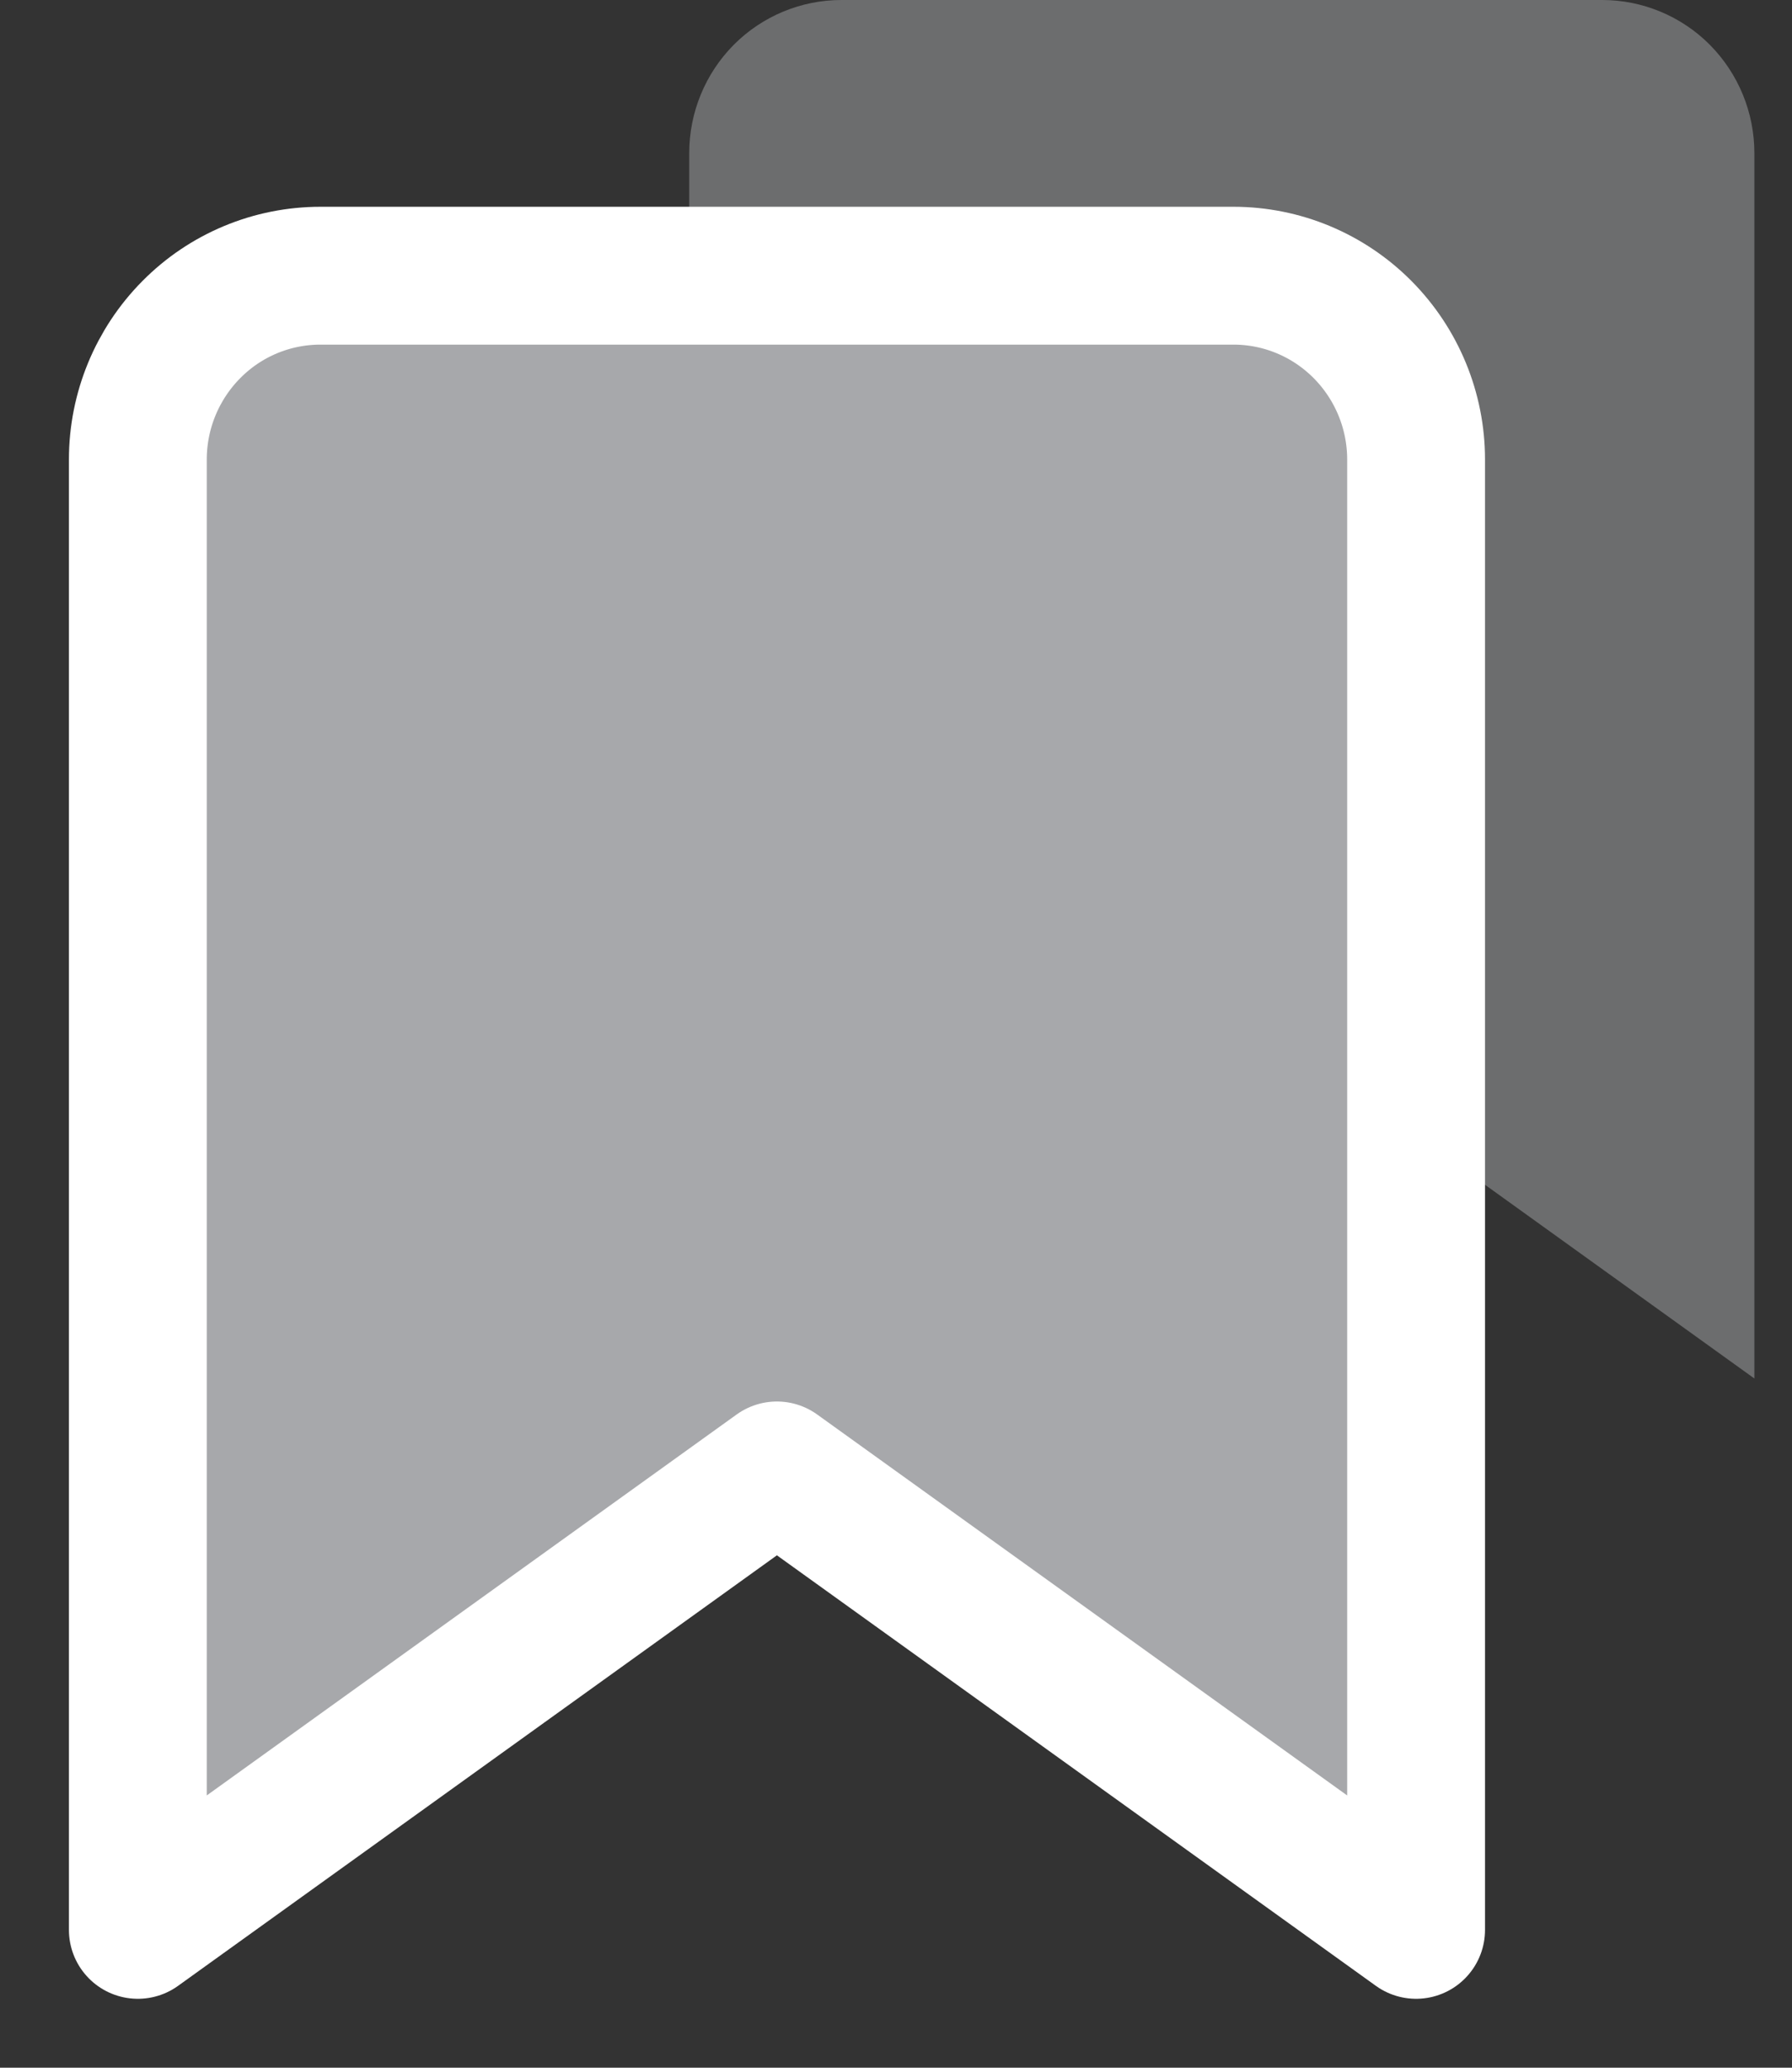
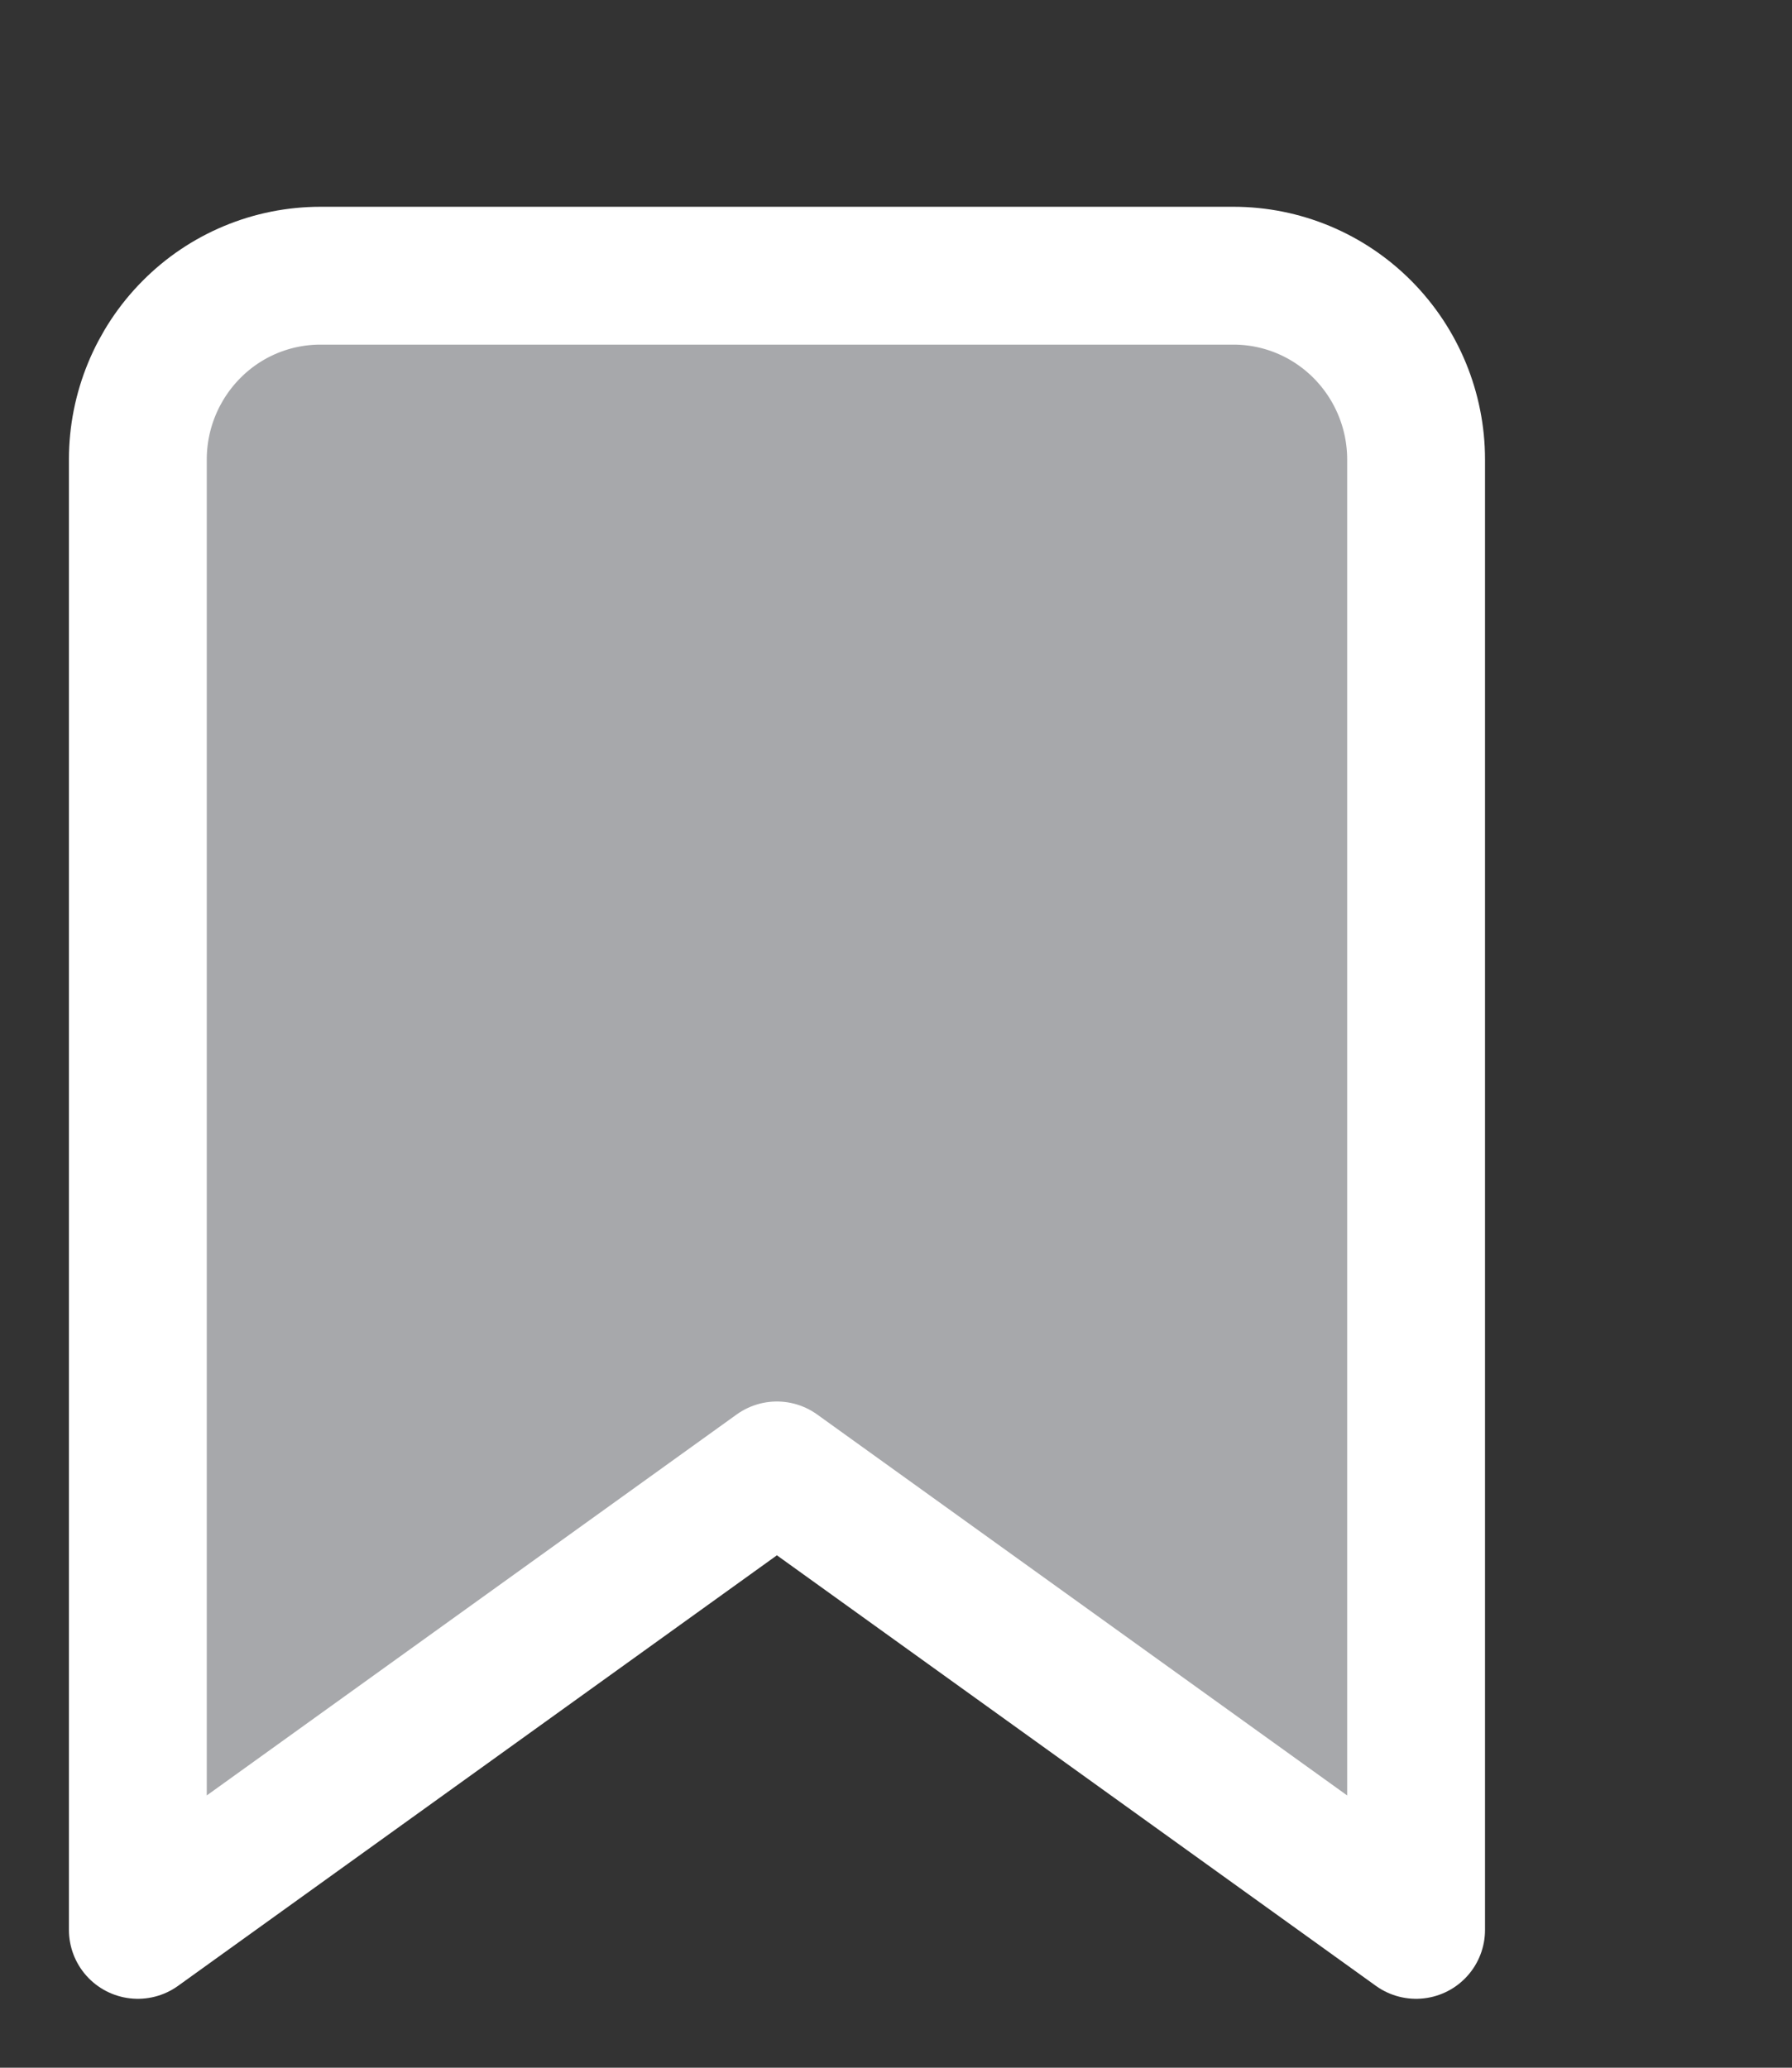
<svg xmlns="http://www.w3.org/2000/svg" width="13" height="15" viewBox="0 0 13 15" fill="none">
  <rect x="0" y="0" width="13" height="15" fill="#333333" stroke="none" />
-   <path d="M12.727 10L8.864 7.222L5 10V1.111C5 0.816 5.116 0.534 5.323 0.325C5.53 0.117 5.811 0 6.104 0H11.623C11.916 0 12.197 0.117 12.404 0.325C12.611 0.534 12.727 0.816 12.727 1.111V10Z" fill="#A7A8AB" fill-opacity="0.5" />
  <path d="M10.273 14L5.636 10.667L1 14V3.333C1 2.98 1.14 2.641 1.388 2.391C1.636 2.14 1.973 2 2.325 2H8.948C9.299 2 9.636 2.14 9.885 2.391C10.133 2.641 10.273 2.98 10.273 3.333V14Z" fill="#A7A8AB" stroke="white" stroke-linecap="round" stroke-linejoin="round" />
</svg>